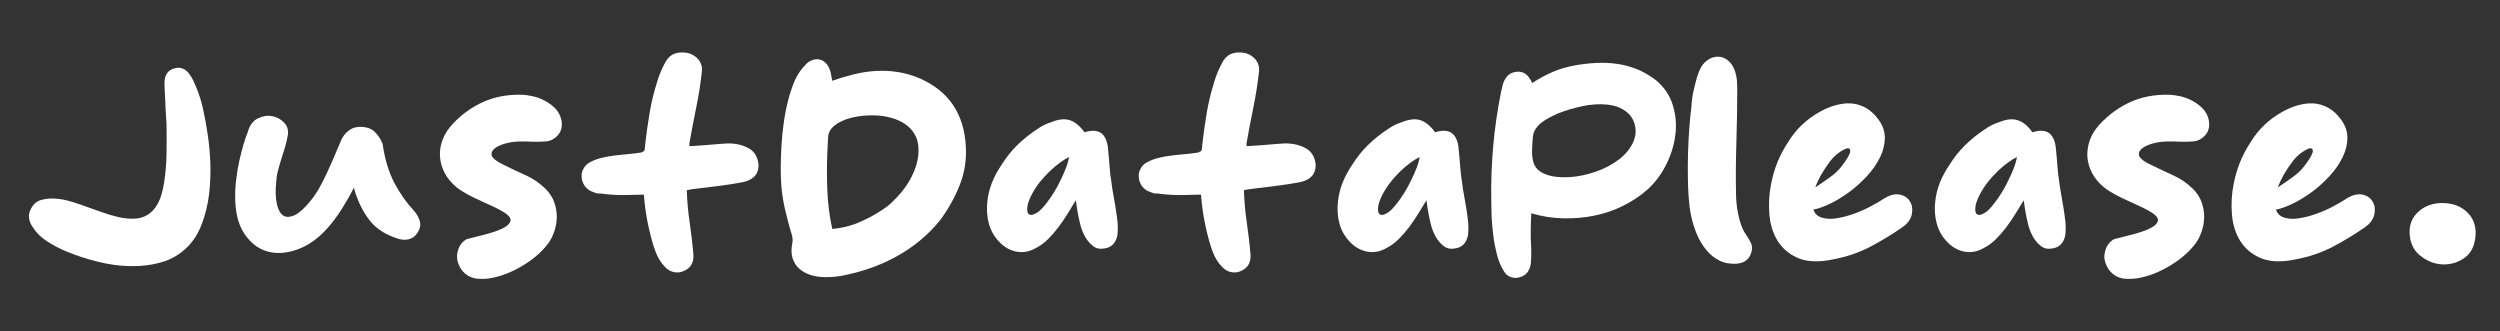
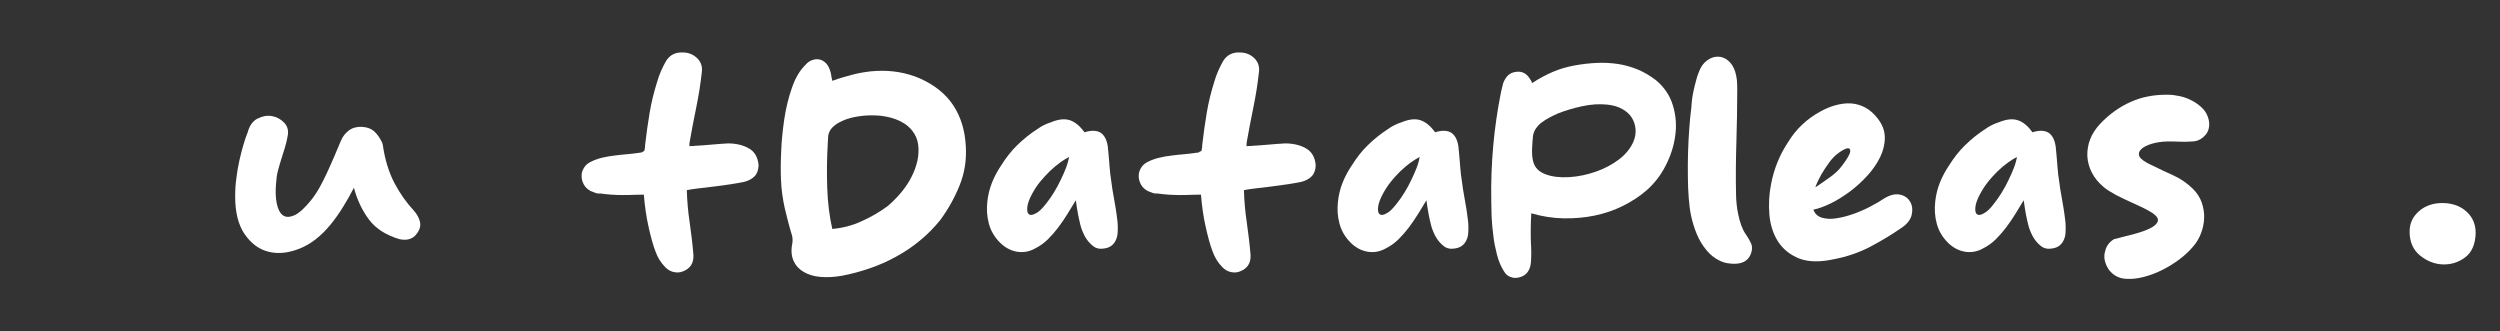
<svg xmlns="http://www.w3.org/2000/svg" version="1.1" id="Layer_1" x="0px" y="0px" viewBox="0 0 1438.2 190.6" style="enable-background:new 0 0 1438.2 190.6;" xml:space="preserve">
  <rect x="0" y="0" width="1438.2" height="190.6" fill="#333333" stroke="none" />
  <style type="text/css">
	.st0{fill:#00C39D;}
	.st1{fill:none;}
	.st2{enable-background:new    ;}
	.st3{fill:#FFFFFF;}
</style>
  <path class="st0" d="M-19.6,464.6c0-54.7,0-109.3,0-164" />
  <rect x="12.9" y="27.4" class="st1" width="1709" height="151.3" />
  <g class="st2">
-     <path class="st3" d="M94.6,47.3c0.1-2.2,0.6-3.9,1.6-5.3c1-1.3,2.3-2.2,4-2.6c1.8-0.6,3.5-0.6,5,0.1c1.6,0.6,2.9,1.8,4,3.5   c0.8,1.1,1.5,2.2,2,3.4c0.5,1.2,1.1,2.4,1.6,3.6c1.8,4.3,3.2,8.7,4.1,13.2c1,4.4,1.8,9,2.5,13.6c0.8,5,1.3,10.6,1.6,16.6   c0.2,6,0,12-0.7,18.1c-0.7,6-2.1,11.7-4.1,17.1c-2,5.4-4.8,9.9-8.4,13.5c-4.1,4.1-9.1,7.1-14.8,8.7c-5.7,1.7-11.7,2.4-18,2.3   c-6.3-0.1-12.6-1-18.9-2.6c-6.4-1.6-12.3-3.5-17.8-5.8c-4.1-1.7-7.9-3.7-11.4-6c-3.5-2.3-6.2-5-8.1-8.1c-1.2-1.7-1.9-3.4-2.1-5.3   c-0.2-1.8,0.2-3.7,1.3-5.5c1.3-2.5,3.2-4.1,5.8-4.8c2.6-0.7,5.4-1,8.4-0.7c3,0.2,6,0.8,8.9,1.7c2.9,0.9,5.3,1.7,7.2,2.4   c3.4,1.2,6.7,2.4,10.1,3.6c3.4,1.2,6.7,2.2,9.8,2.9c3.2,0.7,6.1,1,9,0.9c2.8-0.1,5.4-0.8,7.7-2.2c2.3-1.4,4.3-3.6,5.9-6.5   s2.8-7,3.6-12c0.8-5.1,1.3-10.7,1.4-16.6c0.1-5.9,0.1-11.6,0-17.1C95.4,65.9,95.2,61,95,56.7C94.8,52.4,94.6,49.3,94.6,47.3z" />
    <path class="st3" d="M203.6,108c-1.9,3.7-3.9,7.3-6.1,10.8c-2.2,3.6-4.5,6.9-7.1,10.1c-5.5,6.8-11.5,11.5-18,14.1   c-6.5,2.6-12.5,3.2-18,1.8c-5.6-1.4-10.1-4.9-13.8-10.3c-3.6-5.4-5.4-12.7-5.3-21.9c0-3.4,0.2-6.8,0.7-10.2c0.4-3.5,1-6.8,1.7-10   c0.7-3.2,1.5-6.2,2.3-9c0.8-2.8,1.7-5.3,2.5-7.3c1-3.8,2.9-6.5,5.7-7.9c2.8-1.4,5.5-1.9,8.3-1.4c2.7,0.5,5.1,1.8,7,3.8   c1.9,2,2.6,4.6,2,7.6c-0.4,2.2-0.9,4.4-1.6,6.7c-0.7,2.3-1.4,4.5-2.1,6.7c-0.7,2.2-1.3,4.4-1.9,6.6c-0.6,2.2-0.9,4.3-1,6.4   c-0.5,4.8-0.4,9,0.3,12.4c0.7,3.4,1.9,5.7,3.6,6.9c1.7,1.2,3.9,1.1,6.7-0.1c2.7-1.3,5.9-4.2,9.5-8.7c1.7-2.1,3.3-4.5,4.8-7.2   c1.5-2.7,3-5.6,4.4-8.7c1.4-3.1,2.8-6.1,4.1-9.2c1.3-3.1,2.6-6.1,3.8-9c1.1-2.6,2.7-4.6,4.8-6.1c2.1-1.5,4.7-2.1,7.6-1.9   c2.9,0.2,5.2,1.1,6.9,2.7c1.7,1.6,3.2,3.7,4.4,6.3c0.1,0.2,0.2,0.4,0.2,0.6c0,0.2,0.1,0.4,0.2,0.7c1.2,8.4,3.4,15.6,6.6,21.8   c3.2,6.1,7,11.5,11.3,16.1c1.8,2,2.9,4.1,3.5,6.4c0.5,2.3-0.1,4.6-1.9,6.9c-1.1,1.6-2.6,2.6-4.4,3.1c-1.9,0.5-3.8,0.4-5.8-0.1   c-7.5-2.3-13.2-5.9-17.1-11C208.5,121.3,205.5,115.2,203.6,108z" />
-     <path class="st3" d="M290.1,95c4.4,2.2,8.7,4.2,12.7,6c4,1.8,7.7,4.4,11,7.6c2.4,2.4,4.1,5,5.1,7.9c1,2.9,1.5,5.9,1.4,8.9   c-0.1,3-0.7,5.9-1.8,8.8c-1.1,2.9-2.6,5.4-4.6,7.7c-2.3,2.7-5,5.2-8.1,7.5c-3.1,2.3-6.4,4.3-9.8,6c-3.4,1.7-6.9,3-10.4,3.9   c-3.5,0.9-6.7,1.3-9.7,1.1c-2.2,0-4.1-0.5-5.9-1.4c-1.8-0.9-3.2-2.2-4.4-3.7c-1.1-1.5-1.9-3.3-2.4-5.2c-0.4-1.9-0.4-3.9,0.2-5.8   c0.7-2.9,2.4-5.1,5-6.7c4-1,7.9-2,11.7-3c3.7-1,6.8-2.1,9.2-3.3c2.4-1.2,3.8-2.5,4.3-3.9c0.5-1.4-0.4-3-2.8-4.7   c-1.5-1-3.5-2.1-5.9-3.3c-2.5-1.2-5.1-2.4-7.8-3.6c-2.7-1.2-5.4-2.5-8-3.9c-2.6-1.4-4.8-2.8-6.6-4.3c-3-2.5-5.2-5.2-6.8-8.3   c-1.6-3.1-2.4-6.2-2.6-9.5s0.4-6.5,1.6-9.6c1.2-3.2,3.2-6.2,5.8-9c5.2-5.5,11.1-9.7,17.6-12.6c6.5-2.9,13.6-4.2,21.3-4.1   c2.2,0,4.4,0.3,6.8,0.8c2.4,0.5,4.6,1.3,6.7,2.4c2.1,1,3.9,2.3,5.6,3.8c1.7,1.5,3,3.3,3.8,5.4c0.7,1.8,1,3.5,0.9,5.3   c-0.1,1.7-0.6,3.3-1.5,4.6s-2.1,2.4-3.6,3.3c-1.5,0.9-3.2,1.3-5,1.3c-2.4,0.2-4.8,0.2-7.2,0.1c-2.4-0.1-4.8-0.2-7.2-0.1   c-3,0.1-5.8,0.5-8.5,1.3c-2.7,0.8-4.7,1.8-6.1,3.1c-1.3,1.3-1.7,2.7-1,4.3C284.2,91.7,286.4,93.3,290.1,95z" />
    <path class="st3" d="M370.6,86.9c0.2-0.6,0.3-1.2,0.4-1.8c0.1-0.6,0.1-1.1,0.1-1.6c0.7-6.2,1.6-12.4,2.6-18.5   c1-6.1,2.5-12.1,4.4-18.1c1.1-3.9,2.8-7.8,5-11.7c2.2-3.6,5.5-5.3,10.1-5c3.3,0.1,5.9,1.3,8.1,3.5c2.1,2.2,2.9,4.9,2.4,8.1   c-0.7,6.6-1.8,13.3-3.2,20.2c-1.4,6.9-2.7,13.5-3.8,19.9c-0.1,0.5-0.1,1.2-0.1,2.2c0.5-0.1,1-0.1,1.5-0.1c0.5,0.1,1,0,1.5-0.1   c3.4-0.2,6.6-0.4,9.7-0.7s6.3-0.5,9.5-0.7c4.5,0,8.5,0.9,11.9,2.8c3.4,1.9,5.3,5.1,5.7,9.8c-0.1,2.8-0.9,4.9-2.4,6.4   c-1.5,1.5-3.6,2.6-6.2,3.2c-1.9,0.4-4.4,0.8-7.5,1.3s-6.3,0.9-9.5,1.3c-3.3,0.4-6.3,0.8-9.2,1.1c-2.9,0.3-5,0.7-6.5,1   c0.2,6.2,0.7,12.3,1.6,18.2c0.8,5.9,1.6,11.8,2.1,17.8c0.6,4.8-0.9,8.2-4.6,10.1c-2,1.1-4,1.5-6.1,1.1c-2.1-0.3-4-1.4-5.5-3   c-2.5-2.6-4.3-5.5-5.5-8.9c-1.4-3.6-2.7-8.4-4-14.2c-1.3-5.8-2.2-12-2.7-18.5c-2.2,0-4.3,0-6.4,0.1c-2.1,0.1-4.1,0.1-6.1,0.1   c-4.1,0-8.3-0.3-12.6-0.9c-1,0.1-1.9,0-2.9-0.4c-0.9-0.4-1.8-0.7-2.6-1c-1.8-1-3.1-2.2-3.9-3.7c-0.8-1.5-1.3-3-1.3-4.7   c-0.1-1.6,0.3-3.2,1.2-4.7c0.8-1.5,2.1-2.7,3.8-3.6c2-1,4.1-1.8,6.5-2.4c2.4-0.6,4.8-1,7.3-1.3s5-0.6,7.5-0.8   c2.5-0.2,4.7-0.5,6.8-0.8c0.5-0.1,1-0.2,1.4-0.2C369.7,87.2,370.2,87.1,370.6,86.9z" />
    <path class="st3" d="M478.8,46.5c4.1-1.5,8.3-2.7,12.6-3.8c4.2-1,8.5-1.7,12.8-1.9c4.3-0.2,8.5,0,12.7,0.7   c4.2,0.7,8.4,1.9,12.5,3.7c8.4,3.8,14.7,8.9,19,15.4c4.3,6.5,6.7,14.3,7.2,23.4c0.5,8-0.7,15.5-3.5,22.5c-2.8,7-6.5,13.7-11.2,20.1   c-3.5,4.3-7.4,8.3-11.7,11.8c-4.3,3.6-9,6.7-13.8,9.3c-4.9,2.7-9.9,4.9-15.2,6.7c-5.2,1.8-10.5,3.2-15.7,4.2   c-4.4,0.8-8.6,1-12.4,0.7c-3.8-0.3-7.1-1.3-9.8-2.9c-2.7-1.6-4.6-3.7-5.8-6.4c-1.2-2.7-1.5-6-0.7-10c0.3-1.7,0.2-3.4-0.3-5   c-1.6-5.2-2.9-10.4-4.1-15.5c-1.1-5.1-1.9-10.5-2.1-16c-0.2-4.5-0.2-9.9,0.1-16.2c0.2-6.3,0.9-12.6,1.8-18.9   c1-6.4,2.4-12.3,4.4-17.9c1.9-5.6,4.5-10,7.8-13.2c1.1-1.3,2.3-2.2,3.8-2.7c1.4-0.5,2.8-0.7,4.1-0.4c1.3,0.2,2.5,0.9,3.6,1.9   c1.1,1,1.9,2.4,2.5,4.1c0.4,1.1,0.7,2.1,0.8,3.2S478.6,45.3,478.8,46.5z M478.8,131.7c5.8-0.5,11.4-1.9,16.8-4.4   c5.4-2.4,10.4-5.3,15-8.7c2.5-2.1,4.8-4.4,7-6.9c2.2-2.5,4.1-5.2,5.8-8.1c1.6-2.9,2.9-5.8,3.8-8.9c0.9-3.1,1.3-6.1,1.2-9.2   c-0.1-3.3-0.9-6.1-2.3-8.4c-1.4-2.4-3.3-4.3-5.5-5.8c-2.3-1.5-4.9-2.7-7.8-3.5c-2.9-0.8-5.9-1.3-9-1.4c-3.1-0.1-6,0-9,0.4   c-2.9,0.4-5.5,1-7.9,1.8c-2.9,1.1-5,2.2-6.4,3.3c-1.4,1.1-2.5,2.2-3.1,3.4c-0.6,1.2-1,2.4-1,3.6c-0.1,1.2-0.1,2.4-0.2,3.6   c-0.5,8.6-0.6,17.2-0.3,25.8C476.2,116.9,477.2,124.7,478.8,131.7z" />
    <path class="st3" d="M623.9,76.1c4.1-1.3,7.3-1.1,9.5,0.4c2.2,1.6,3.5,4.4,4,8.6c0,0.7,0,1.1,0.1,1.3c0.3,3.2,0.6,6.3,0.8,9.3   c0.2,3.1,0.6,6.2,1.1,9.3c0.3,2.6,0.7,5.1,1.2,7.7c0.5,2.6,0.9,5.1,1.3,7.6c0.4,2.5,0.7,5,1,7.5c0.2,2.5,0.2,5.1-0.1,7.6   c-0.9,4.3-3.3,6.9-7.3,7.5c-2.6,0.5-4.8,0.1-6.6-1.3c-1.8-1.4-3.4-3.2-4.6-5.3c-1.2-2.2-2.2-4.5-2.8-7c-0.6-2.5-1.1-4.6-1.4-6.4   c-0.2-1.2-0.4-2.3-0.6-3.5c-0.2-1.1-0.4-2.5-0.6-4.2c-1.5,2.5-3,5-4.7,7.7s-3.4,5.3-5.3,7.8c-1.9,2.5-3.9,4.8-6.1,7   c-2.2,2.1-4.5,3.8-7.1,5.1c-3.5,2-7,2.6-10.6,2c-3.6-0.6-6.8-2.3-9.7-5.1c-3.3-3.3-5.4-6.9-6.5-11c-1.1-4-1.4-8.3-0.9-12.7   c0.4-3.8,1.3-7.5,2.7-11c1.4-3.5,3.2-6.8,5.3-9.9c2.7-4.3,5.7-8.2,9.2-11.6c3.5-3.4,7.3-6.5,11.5-9.2c2.5-1.8,5.1-3.1,8-4   c4.1-1.7,7.7-2.1,10.6-1.2C618.4,70.1,621.2,72.4,623.9,76.1z M602,116.9c1.5-1.9,2.9-3.9,4.3-6.2c1.4-2.3,2.7-4.6,3.8-7   c1.2-2.4,2.2-4.7,3.1-7c0.9-2.3,1.5-4.5,1.8-6.4c-1.6,0.8-3.3,1.9-5.3,3.3c-1.9,1.4-3.8,3-5.8,4.9c-1.9,1.9-3.8,3.9-5.6,6.1   c-1.8,2.2-3.3,4.6-4.6,7c-1.6,3-2.5,5.5-2.7,7.5c-0.2,2.1,0,3.5,0.9,4.1c0.8,0.7,2.1,0.6,3.8-0.4C597.6,122,599.6,120,602,116.9z" />
    <path class="st3" d="M691.1,86.9c0.2-0.6,0.3-1.2,0.4-1.8c0.1-0.6,0.1-1.1,0.1-1.6c0.7-6.2,1.6-12.4,2.6-18.5   c1-6.1,2.5-12.1,4.4-18.1c1.1-3.9,2.8-7.8,5-11.7c2.2-3.6,5.5-5.3,10.1-5c3.3,0.1,5.9,1.3,8.1,3.5c2.1,2.2,2.9,4.9,2.4,8.1   c-0.7,6.6-1.8,13.3-3.2,20.2c-1.4,6.9-2.7,13.5-3.8,19.9c-0.1,0.5-0.1,1.2-0.1,2.2c0.5-0.1,1-0.1,1.5-0.1c0.5,0.1,1,0,1.5-0.1   c3.4-0.2,6.6-0.4,9.7-0.7c3.1-0.3,6.3-0.5,9.5-0.7c4.5,0,8.5,0.9,11.9,2.8c3.4,1.9,5.3,5.1,5.7,9.8c-0.1,2.8-0.9,4.9-2.4,6.4   c-1.5,1.5-3.6,2.6-6.2,3.2c-1.9,0.4-4.4,0.8-7.5,1.3c-3.1,0.4-6.3,0.9-9.5,1.3c-3.3,0.4-6.3,0.8-9.2,1.1c-2.9,0.3-5,0.7-6.5,1   c0.2,6.2,0.7,12.3,1.6,18.2c0.8,5.9,1.6,11.8,2.1,17.8c0.6,4.8-0.9,8.2-4.6,10.1c-2,1.1-4,1.5-6.1,1.1c-2.1-0.3-4-1.4-5.5-3   c-2.5-2.6-4.3-5.5-5.5-8.9c-1.4-3.6-2.7-8.4-4-14.2c-1.3-5.8-2.2-12-2.7-18.5c-2.2,0-4.3,0-6.4,0.1c-2.1,0.1-4.1,0.1-6.1,0.1   c-4.1,0-8.3-0.3-12.6-0.9c-1,0.1-1.9,0-2.9-0.4c-0.9-0.4-1.8-0.7-2.6-1c-1.8-1-3.1-2.2-3.9-3.7c-0.8-1.5-1.3-3-1.3-4.7   c-0.1-1.6,0.3-3.2,1.2-4.7c0.8-1.5,2.1-2.7,3.8-3.6c2-1,4.1-1.8,6.5-2.4c2.4-0.6,4.8-1,7.3-1.3s5-0.6,7.5-0.8   c2.5-0.2,4.7-0.5,6.8-0.8c0.5-0.1,1-0.2,1.4-0.2C690.1,87.2,690.6,87.1,691.1,86.9z" />
    <path class="st3" d="M825.6,76.1c4.1-1.3,7.3-1.1,9.5,0.4c2.2,1.6,3.5,4.4,4,8.6c0,0.7,0,1.1,0.1,1.3c0.3,3.2,0.6,6.3,0.8,9.3   c0.2,3.1,0.6,6.2,1.1,9.3c0.3,2.6,0.7,5.1,1.2,7.7c0.5,2.6,0.9,5.1,1.3,7.6c0.4,2.5,0.7,5,1,7.5c0.2,2.5,0.2,5.1-0.1,7.6   c-0.9,4.3-3.3,6.9-7.3,7.5c-2.6,0.5-4.8,0.1-6.6-1.3c-1.8-1.4-3.4-3.2-4.6-5.3c-1.2-2.2-2.2-4.5-2.8-7c-0.6-2.5-1.1-4.6-1.4-6.4   c-0.2-1.2-0.4-2.3-0.6-3.5c-0.2-1.1-0.4-2.5-0.6-4.2c-1.5,2.5-3,5-4.7,7.7s-3.4,5.3-5.3,7.8c-1.9,2.5-3.9,4.8-6.1,7   c-2.2,2.1-4.5,3.8-7.1,5.1c-3.5,2-7,2.6-10.6,2c-3.6-0.6-6.8-2.3-9.7-5.1c-3.3-3.3-5.4-6.9-6.5-11c-1.1-4-1.4-8.3-0.9-12.7   c0.4-3.8,1.3-7.5,2.7-11c1.4-3.5,3.2-6.8,5.3-9.9c2.7-4.3,5.7-8.2,9.2-11.6c3.5-3.4,7.3-6.5,11.5-9.2c2.5-1.8,5.1-3.1,8-4   c4.1-1.7,7.7-2.1,10.6-1.2C820.1,70.1,822.9,72.4,825.6,76.1z M803.7,116.9c1.5-1.9,2.9-3.9,4.3-6.2c1.4-2.3,2.7-4.6,3.8-7   c1.2-2.4,2.2-4.7,3.1-7c0.9-2.3,1.5-4.5,1.8-6.4c-1.6,0.8-3.3,1.9-5.3,3.3c-1.9,1.4-3.8,3-5.8,4.9c-1.9,1.9-3.8,3.9-5.5,6.1   c-1.8,2.2-3.3,4.6-4.6,7c-1.6,3-2.5,5.5-2.7,7.5c-0.2,2.1,0,3.5,0.9,4.1c0.8,0.7,2.1,0.6,3.8-0.4C799.3,122,801.3,120,803.7,116.9z   " />
    <path class="st3" d="M881.4,47.8c3.9-2.6,7.9-4.7,11.8-6.4c3.9-1.7,8.1-2.9,12.4-3.7c4.3-0.8,8.6-1.3,12.8-1.5   c4.2-0.2,8.3,0,12.3,0.6s7.8,1.7,11.5,3.2c3.6,1.5,7.1,3.6,10.4,6.1c4.8,4,8.1,8.9,9.8,14.6c1.7,5.7,2.2,11.5,1.3,17.5   c-0.8,6-2.7,11.7-5.6,17.3c-2.9,5.6-6.6,10.3-11,14.1c-4,3.5-8.6,6.4-13.6,8.9c-5,2.5-10.4,4.3-16.1,5.5   c-5.7,1.2-11.7,1.7-17.9,1.6c-6.2-0.1-12.4-1.1-18.6-2.9c-0.2,4.1-0.3,7.5-0.3,10.1c0,2.6,0,4.8,0.1,6.7c0.1,1.9,0.2,3.7,0.2,5.4   c0,1.7,0,3.7-0.2,6.1c-0.2,2.2-0.8,4-1.9,5.5c-1.1,1.5-2.6,2.5-4.6,3c-1.7,0.5-3.4,0.5-5-0.1c-1.7-0.5-3.1-1.7-4.1-3.5   c-1.7-2.7-3-5.8-3.9-9.3c-0.9-3.6-1.7-7.2-2.1-10.9c-0.5-3.7-0.8-7.3-1-10.9c-0.1-3.6-0.2-6.7-0.2-9.3c-0.2-10.6,0.2-21,1.1-31.3   c0.9-10.3,2.4-20.7,4.5-31.2c0.2-0.8,0.4-1.6,0.6-2.5c0.2-0.9,0.4-1.7,0.6-2.5c0.7-2,1.7-3.5,2.9-4.7c1.2-1.1,2.8-1.8,4.8-2   c1.8-0.2,3.3,0.1,4.7,0.9c1.3,0.8,2.4,2,3.3,3.6c0.2,0.3,0.4,0.6,0.6,0.9C881,47,881.2,47.4,881.4,47.8z M939.7,81.4   c1-2.4,1.4-4.7,1.2-7.1c-0.2-2.4-0.9-4.5-2.1-6.5c-1.2-2-3-3.6-5.4-5s-5.2-2.2-8.6-2.6c-4.6-0.5-9.5-0.2-14.6,0.9   c-5.1,1.1-9.7,2.5-13.8,4.1c-1.6,0.7-3.2,1.5-4.8,2.3c-1.6,0.8-3.1,1.8-4.5,2.8c-1.4,1-2.5,2.2-3.5,3.6c-0.9,1.3-1.5,2.8-1.7,4.4   c-0.2,2-0.4,4.3-0.5,6.9c-0.1,2.6,0,5.1,0.5,7.3c0.5,2.1,1.4,3.7,2.6,4.9c1.2,1.2,2.7,2.1,4.5,2.8c3.9,1.5,8.5,2,13.7,1.7   c5.2-0.3,10.3-1.4,15.2-3.1c5-1.7,9.5-4.1,13.5-7.1C935.3,88.7,938.1,85.2,939.7,81.4z" />
    <path class="st3" d="M974.3,52.1c0.4-1.7,0.8-3.5,1.3-5.3c0.4-1.9,1-3.6,1.7-5.3c1.1-3,2.6-5.2,4.7-6.7c2-1.5,4.1-2.2,6.2-2.2   c2.1,0,4.1,0.7,5.9,2.2c1.8,1.5,3.2,3.6,4.1,6.4c0.5,1.6,0.8,3.2,1,4.9c0.1,1.7,0.2,3.3,0.2,4.9c0,10.8-0.2,21-0.5,30.9   c-0.3,9.8-0.4,19.7-0.2,29.5c0,1.7,0.1,3.6,0.3,5.7c0.2,2.1,0.5,4.2,1,6.4c0.4,2.1,1,4.1,1.7,6.1c0.7,1.9,1.5,3.6,2.5,5   c1.4,2,2.4,3.8,3.2,5.5c0.7,1.7,0.7,3.7-0.2,6c-1.4,3.5-4.1,5.3-8.3,5.6c-3.8,0.2-7.1-0.4-9.9-1.9c-2.9-1.4-5.3-3.4-7.4-6   c-2.3-2.8-4.1-5.8-5.5-9.2c-1.4-3.4-2.5-6.9-3.3-10.7c-0.6-2.8-1-6.1-1.3-9.9c-0.3-3.8-0.5-8-0.5-12.5c-0.1-4.5,0-9.1,0.1-13.8   c0.1-4.7,0.4-9.2,0.7-13.6c0.3-4.4,0.7-8.5,1.2-12.3C973.2,58,973.7,54.7,974.3,52.1z" />
    <path class="st3" d="M1047.3,64.1c2.9-1.6,5.8-2.8,8.8-3.6c3-0.8,5.9-1.2,8.8-1c2.9,0.2,5.6,1,8.2,2.4c2.6,1.4,5,3.5,7.2,6.4   c2.7,3.5,4,7.1,4,10.9c0,3.8-0.9,7.5-2.7,11.2c-1.8,3.7-4.2,7.2-7.3,10.6c-3.1,3.4-6.5,6.5-10.1,9.2c-3.7,2.7-7.3,5-11,6.8   c-3.7,1.8-7,3-10,3.6c0.9,2.5,2.6,4,5.2,4.7c2.5,0.7,5.3,0.8,8.5,0.2c3.2-0.5,6.5-1.4,9.8-2.6c3.3-1.2,6.5-2.6,9.5-4.2   c3.1-1.6,5.7-3.2,8-4.7c3.4-2,6.3-2.6,9-2c2.6,0.6,4.5,2,5.7,4.1c1.2,2.1,1.5,4.5,0.9,7.3c-0.6,2.8-2.5,5.4-5.8,7.6   c-5.9,4.1-12.1,7.8-18.4,11.1c-6.4,3.3-13.2,5.6-20.5,7c-8.2,1.8-14.9,1.6-20.1-0.4c-5.2-2.1-9.2-5.3-12.1-9.7   c-2.8-4.4-4.5-9.6-5-15.5c-0.5-6-0.2-11.9,1-17.8c1.7-8.7,4.9-16.7,9.8-24C1033.3,74.1,1039.6,68.3,1047.3,64.1z M1059.7,95.3   c3-3.9,4.5-6.6,4.7-8.1c0.1-1.4-0.4-2-1.6-1.9c-1.2,0.2-2.9,1.1-5,2.6c-2.1,1.5-3.8,3.3-5.3,5.3c-1.7,2.3-3.2,4.6-4.7,7.1   c-1.4,2.5-2.6,5-3.5,7.5c2.6-1.7,5.3-3.6,8.1-5.6C1055.3,100.2,1057.8,97.9,1059.7,95.3z" />
    <path class="st3" d="M1169.2,76.1c4.1-1.3,7.3-1.1,9.5,0.4c2.2,1.6,3.5,4.4,4,8.6c0,0.7,0,1.1,0.1,1.3c0.3,3.2,0.6,6.3,0.8,9.3   c0.2,3.1,0.6,6.2,1.1,9.3c0.3,2.6,0.7,5.1,1.2,7.7c0.5,2.6,0.9,5.1,1.3,7.6c0.4,2.5,0.7,5,1,7.5c0.2,2.5,0.2,5.1-0.1,7.6   c-0.9,4.3-3.3,6.9-7.3,7.5c-2.6,0.5-4.8,0.1-6.6-1.3c-1.8-1.4-3.4-3.2-4.6-5.3c-1.2-2.2-2.2-4.5-2.8-7c-0.6-2.5-1.1-4.6-1.4-6.4   c-0.2-1.2-0.4-2.3-0.6-3.5c-0.2-1.1-0.4-2.5-0.6-4.2c-1.5,2.5-3,5-4.7,7.7s-3.4,5.3-5.3,7.8c-1.9,2.5-3.9,4.8-6.1,7   c-2.2,2.1-4.5,3.8-7.1,5.1c-3.5,2-7,2.6-10.6,2c-3.6-0.6-6.8-2.3-9.7-5.1c-3.3-3.3-5.4-6.9-6.5-11c-1.1-4-1.4-8.3-0.9-12.7   c0.4-3.8,1.3-7.5,2.7-11c1.4-3.5,3.2-6.8,5.3-9.9c2.7-4.3,5.7-8.2,9.2-11.6c3.5-3.4,7.3-6.5,11.5-9.2c2.5-1.8,5.1-3.1,8-4   c4.1-1.7,7.7-2.1,10.6-1.2C1163.8,70.1,1166.6,72.4,1169.2,76.1z M1147.3,116.9c1.5-1.9,2.9-3.9,4.3-6.2c1.4-2.3,2.7-4.6,3.8-7   c1.2-2.4,2.2-4.7,3.1-7c0.9-2.3,1.5-4.5,1.8-6.4c-1.6,0.8-3.3,1.9-5.3,3.3c-1.9,1.4-3.8,3-5.8,4.9c-1.9,1.9-3.8,3.9-5.5,6.1   c-1.8,2.2-3.3,4.6-4.6,7c-1.6,3-2.5,5.5-2.7,7.5c-0.2,2.1,0,3.5,0.9,4.1c0.8,0.7,2.1,0.6,3.8-0.4C1142.9,122,1145,120,1147.3,116.9   z" />
    <path class="st3" d="M1237.8,95c4.4,2.2,8.7,4.2,12.7,6c4,1.8,7.7,4.4,11,7.6c2.4,2.4,4.1,5,5.1,7.9c1,2.9,1.5,5.9,1.4,8.9   c-0.1,3-0.7,5.9-1.8,8.8c-1.1,2.9-2.6,5.4-4.6,7.7c-2.3,2.7-5,5.2-8.1,7.5c-3.1,2.3-6.4,4.3-9.8,6c-3.4,1.7-6.9,3-10.4,3.9   c-3.5,0.9-6.7,1.3-9.7,1.1c-2.2,0-4.1-0.5-5.9-1.4c-1.8-0.9-3.2-2.2-4.4-3.7c-1.1-1.5-1.9-3.3-2.4-5.2s-0.4-3.9,0.2-5.8   c0.7-2.9,2.4-5.1,5-6.7c4-1,7.9-2,11.7-3c3.7-1,6.8-2.1,9.2-3.3c2.4-1.2,3.8-2.5,4.3-3.9c0.5-1.4-0.4-3-2.8-4.7   c-1.5-1-3.5-2.1-5.9-3.3c-2.5-1.2-5.1-2.4-7.8-3.6c-2.7-1.2-5.4-2.5-8-3.9c-2.6-1.4-4.8-2.8-6.6-4.3c-3-2.5-5.2-5.2-6.8-8.3   c-1.6-3.1-2.4-6.2-2.6-9.5c-0.1-3.3,0.4-6.5,1.6-9.6c1.2-3.2,3.2-6.2,5.8-9c5.2-5.5,11.1-9.7,17.6-12.6c6.5-2.9,13.6-4.2,21.3-4.1   c2.2,0,4.4,0.3,6.8,0.8c2.4,0.5,4.6,1.3,6.7,2.4c2.1,1,3.9,2.3,5.6,3.8c1.7,1.5,3,3.3,3.8,5.4c0.7,1.8,1,3.5,0.9,5.3   c-0.1,1.7-0.6,3.3-1.5,4.6c-0.9,1.3-2.1,2.4-3.6,3.3c-1.5,0.9-3.2,1.3-5,1.3c-2.4,0.2-4.8,0.2-7.2,0.1c-2.4-0.1-4.8-0.2-7.2-0.1   c-3,0.1-5.8,0.5-8.5,1.3c-2.7,0.8-4.7,1.8-6.1,3.1c-1.3,1.3-1.7,2.7-1,4.3C1231.8,91.7,1234,93.3,1237.8,95z" />
-     <path class="st3" d="M1313.4,64.1c2.9-1.6,5.8-2.8,8.8-3.6c3-0.8,5.9-1.2,8.8-1c2.9,0.2,5.6,1,8.2,2.4c2.6,1.4,5,3.5,7.2,6.4   c2.7,3.5,4,7.1,4,10.9c0,3.8-0.9,7.5-2.7,11.2c-1.8,3.7-4.2,7.2-7.3,10.6c-3.1,3.4-6.5,6.5-10.1,9.2c-3.7,2.7-7.3,5-11,6.8   c-3.7,1.8-7,3-10,3.6c0.9,2.5,2.6,4,5.2,4.7c2.5,0.7,5.3,0.8,8.5,0.2c3.2-0.5,6.5-1.4,9.8-2.6c3.3-1.2,6.5-2.6,9.5-4.2   c3.1-1.6,5.7-3.2,8-4.7c3.4-2,6.3-2.6,9-2c2.6,0.6,4.5,2,5.7,4.1c1.2,2.1,1.5,4.5,0.9,7.3c-0.6,2.8-2.5,5.4-5.8,7.6   c-5.9,4.1-12.1,7.8-18.4,11.1c-6.4,3.3-13.2,5.6-20.5,7c-8.2,1.8-14.9,1.6-20.1-0.4c-5.2-2.1-9.2-5.3-12.1-9.7   c-2.8-4.4-4.5-9.6-5-15.5c-0.5-6-0.2-11.9,1-17.8c1.7-8.7,4.9-16.7,9.8-24C1299.4,74.1,1305.7,68.3,1313.4,64.1z M1325.8,95.3   c3-3.9,4.5-6.6,4.7-8.1c0.1-1.4-0.4-2-1.6-1.9c-1.2,0.2-2.9,1.1-5,2.6c-2.1,1.5-3.8,3.3-5.3,5.3c-1.7,2.3-3.2,4.6-4.7,7.1   c-1.4,2.5-2.6,5-3.5,7.5c2.6-1.7,5.3-3.6,8.1-5.6C1321.4,100.2,1323.9,97.9,1325.8,95.3z" />
    <path class="st3" d="M1424.2,134.1c-0.2,6.4-2.2,11.1-6.1,14c-3.9,2.9-8.3,4.2-13,4c-4.7-0.2-9.1-2-13-5.2   c-3.9-3.2-5.9-7.8-5.9-13.7c0-4.7,1.8-8.6,5.5-11.8c3.7-3.2,8.4-4.7,14-4.6c5.5,0.2,9.9,1.8,13.4,5.1   C1422.5,125,1424.2,129.1,1424.2,134.1z" />
  </g>
</svg>